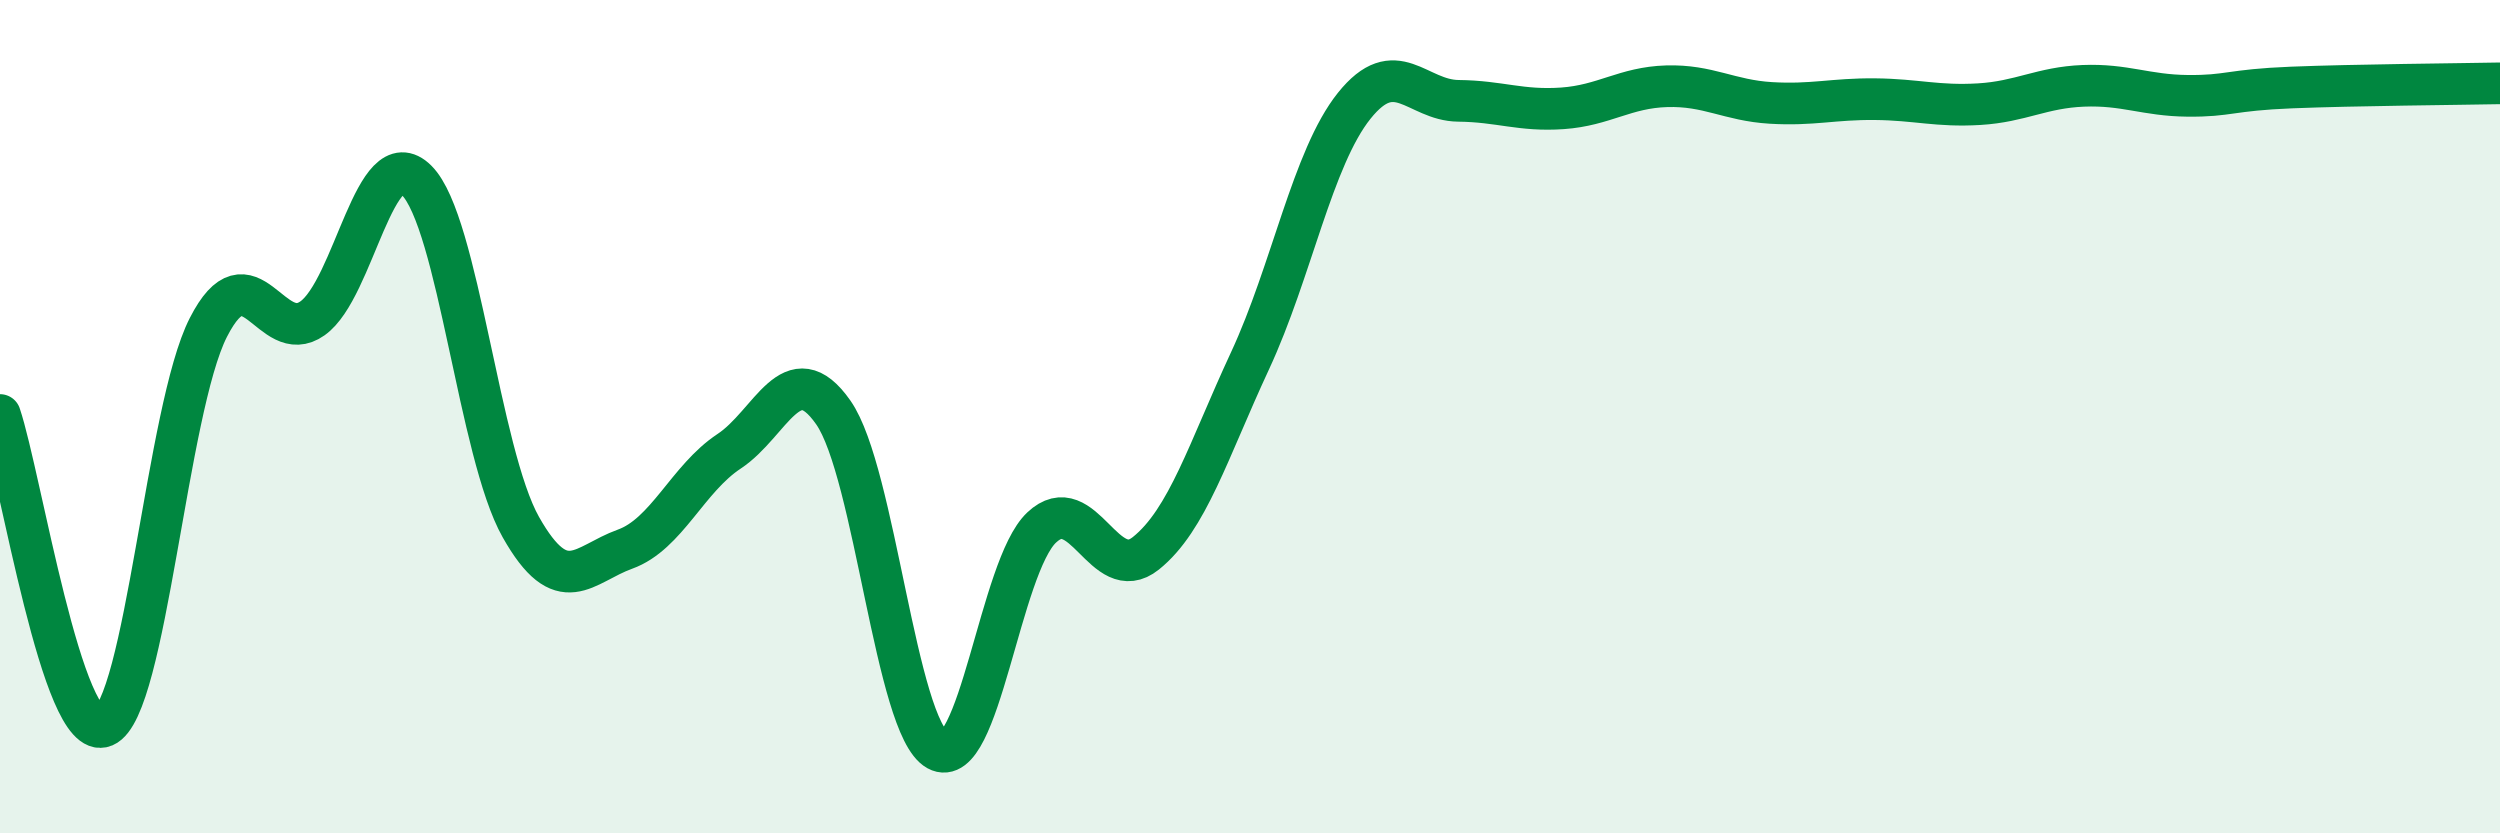
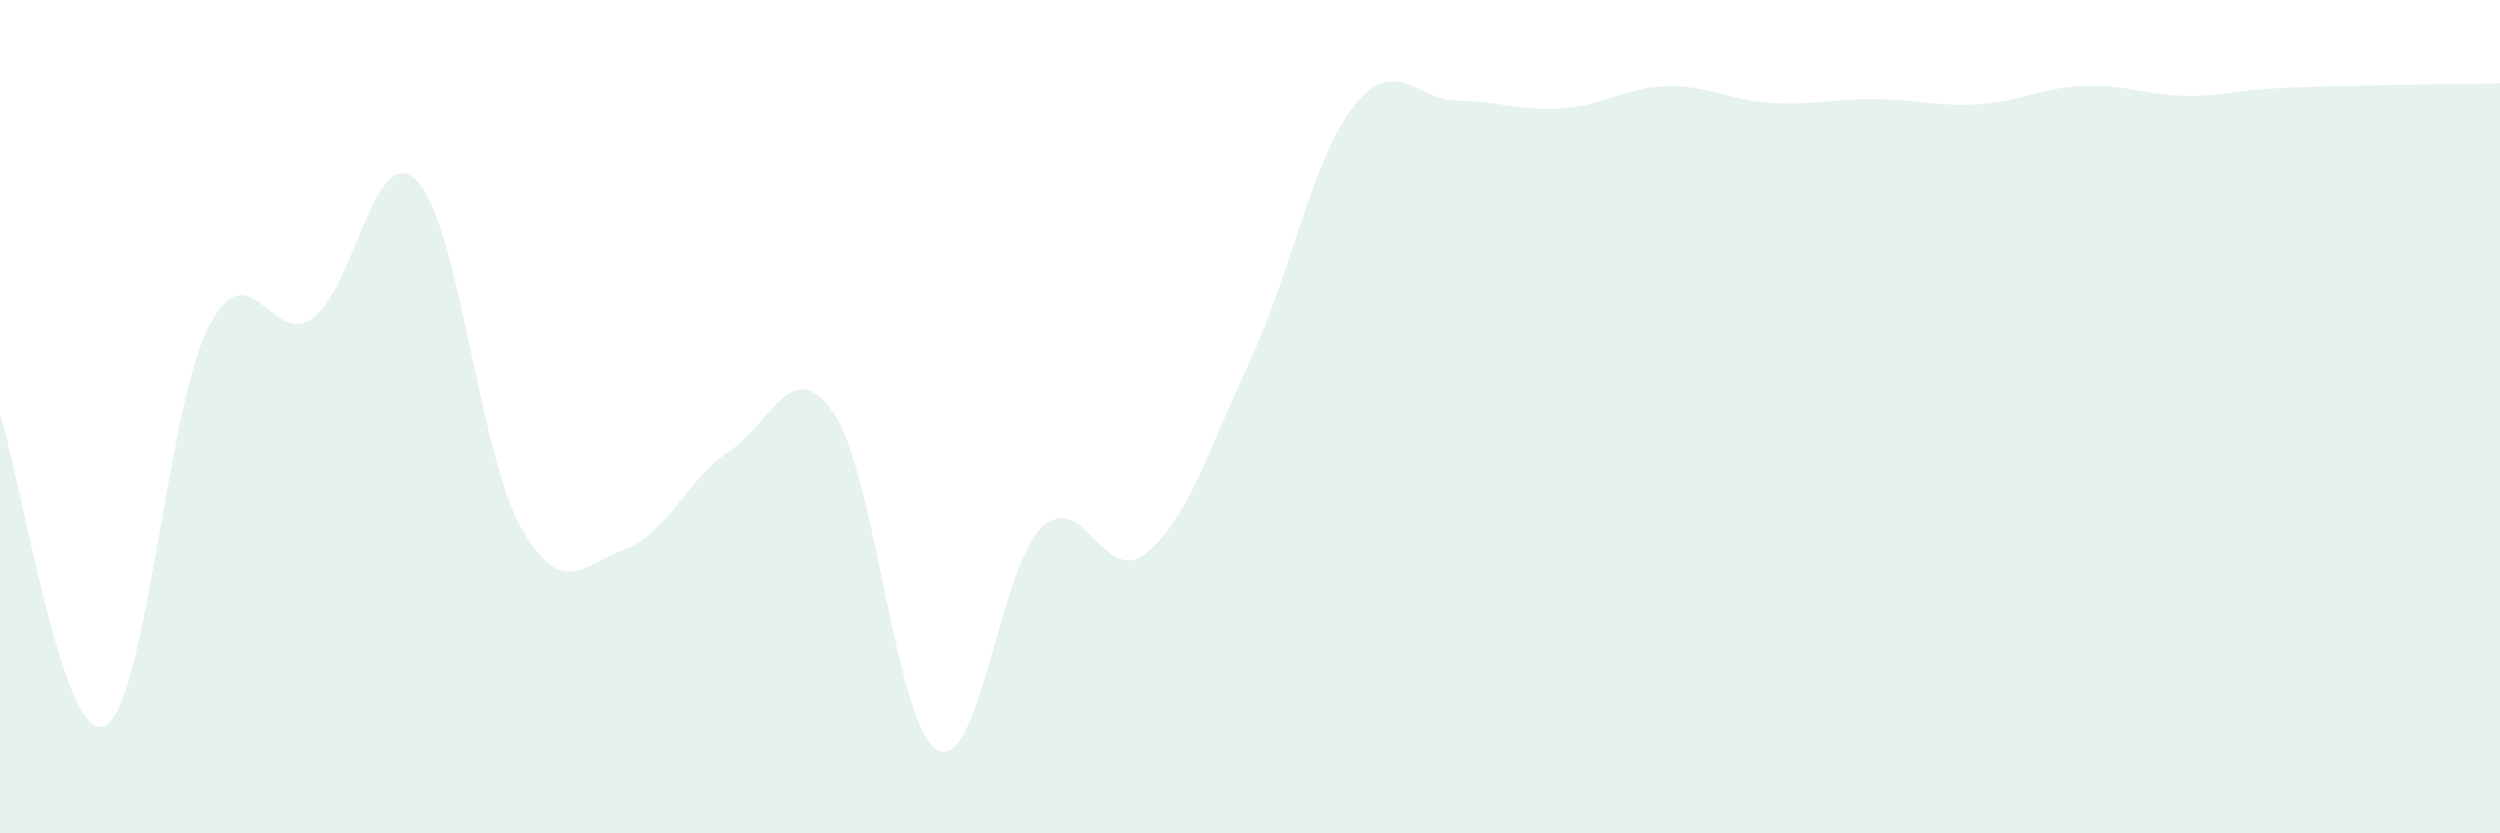
<svg xmlns="http://www.w3.org/2000/svg" width="60" height="20" viewBox="0 0 60 20">
  <path d="M 0,9.96 C 0.5,11.45 1.5,17.85 2.5,17.43 C 3.5,17.01 4,9.82 5,7.86 C 6,5.9 6.5,8.35 7.5,7.64 C 8.5,6.93 9,3.33 10,4.33 C 11,5.33 11.5,10.88 12.5,12.65 C 13.5,14.42 14,13.54 15,13.18 C 16,12.82 16.5,11.49 17.5,10.83 C 18.5,10.17 19,8.47 20,9.9 C 21,11.33 21.5,17.45 22.5,18 C 23.5,18.55 24,13.6 25,12.66 C 26,11.72 26.5,14.08 27.5,13.28 C 28.5,12.48 29,10.81 30,8.66 C 31,6.51 31.5,3.79 32.5,2.54 C 33.5,1.29 34,2.41 35,2.42 C 36,2.43 36.5,2.67 37.5,2.6 C 38.5,2.53 39,2.1 40,2.07 C 41,2.04 41.5,2.41 42.5,2.47 C 43.5,2.53 44,2.37 45,2.38 C 46,2.39 46.5,2.56 47.5,2.5 C 48.5,2.44 49,2.1 50,2.06 C 51,2.02 51.5,2.29 52.5,2.3 C 53.5,2.31 53.5,2.16 55,2.1 C 56.5,2.04 59,2.02 60,2L60 20L0 20Z" fill="#008740" opacity="0.1" stroke-linecap="round" stroke-linejoin="round" />
-   <path d="M 0,9.96 C 0.5,11.45 1.5,17.85 2.5,17.43 C 3.5,17.01 4,9.82 5,7.86 C 6,5.9 6.5,8.35 7.5,7.64 C 8.5,6.93 9,3.33 10,4.33 C 11,5.33 11.5,10.88 12.5,12.65 C 13.5,14.42 14,13.54 15,13.18 C 16,12.82 16.5,11.49 17.5,10.83 C 18.5,10.17 19,8.47 20,9.9 C 21,11.33 21.5,17.45 22.5,18 C 23.5,18.55 24,13.6 25,12.66 C 26,11.72 26.5,14.08 27.5,13.28 C 28.5,12.48 29,10.81 30,8.66 C 31,6.51 31.5,3.79 32.5,2.54 C 33.5,1.29 34,2.41 35,2.42 C 36,2.43 36.5,2.67 37.5,2.6 C 38.5,2.53 39,2.1 40,2.07 C 41,2.04 41.5,2.41 42.5,2.47 C 43.5,2.53 44,2.37 45,2.38 C 46,2.39 46.5,2.56 47.5,2.5 C 48.5,2.44 49,2.1 50,2.06 C 51,2.02 51.5,2.29 52.5,2.3 C 53.5,2.31 53.5,2.16 55,2.1 C 56.5,2.04 59,2.02 60,2" stroke="#008740" stroke-width="1" fill="none" stroke-linecap="round" stroke-linejoin="round" />
</svg>